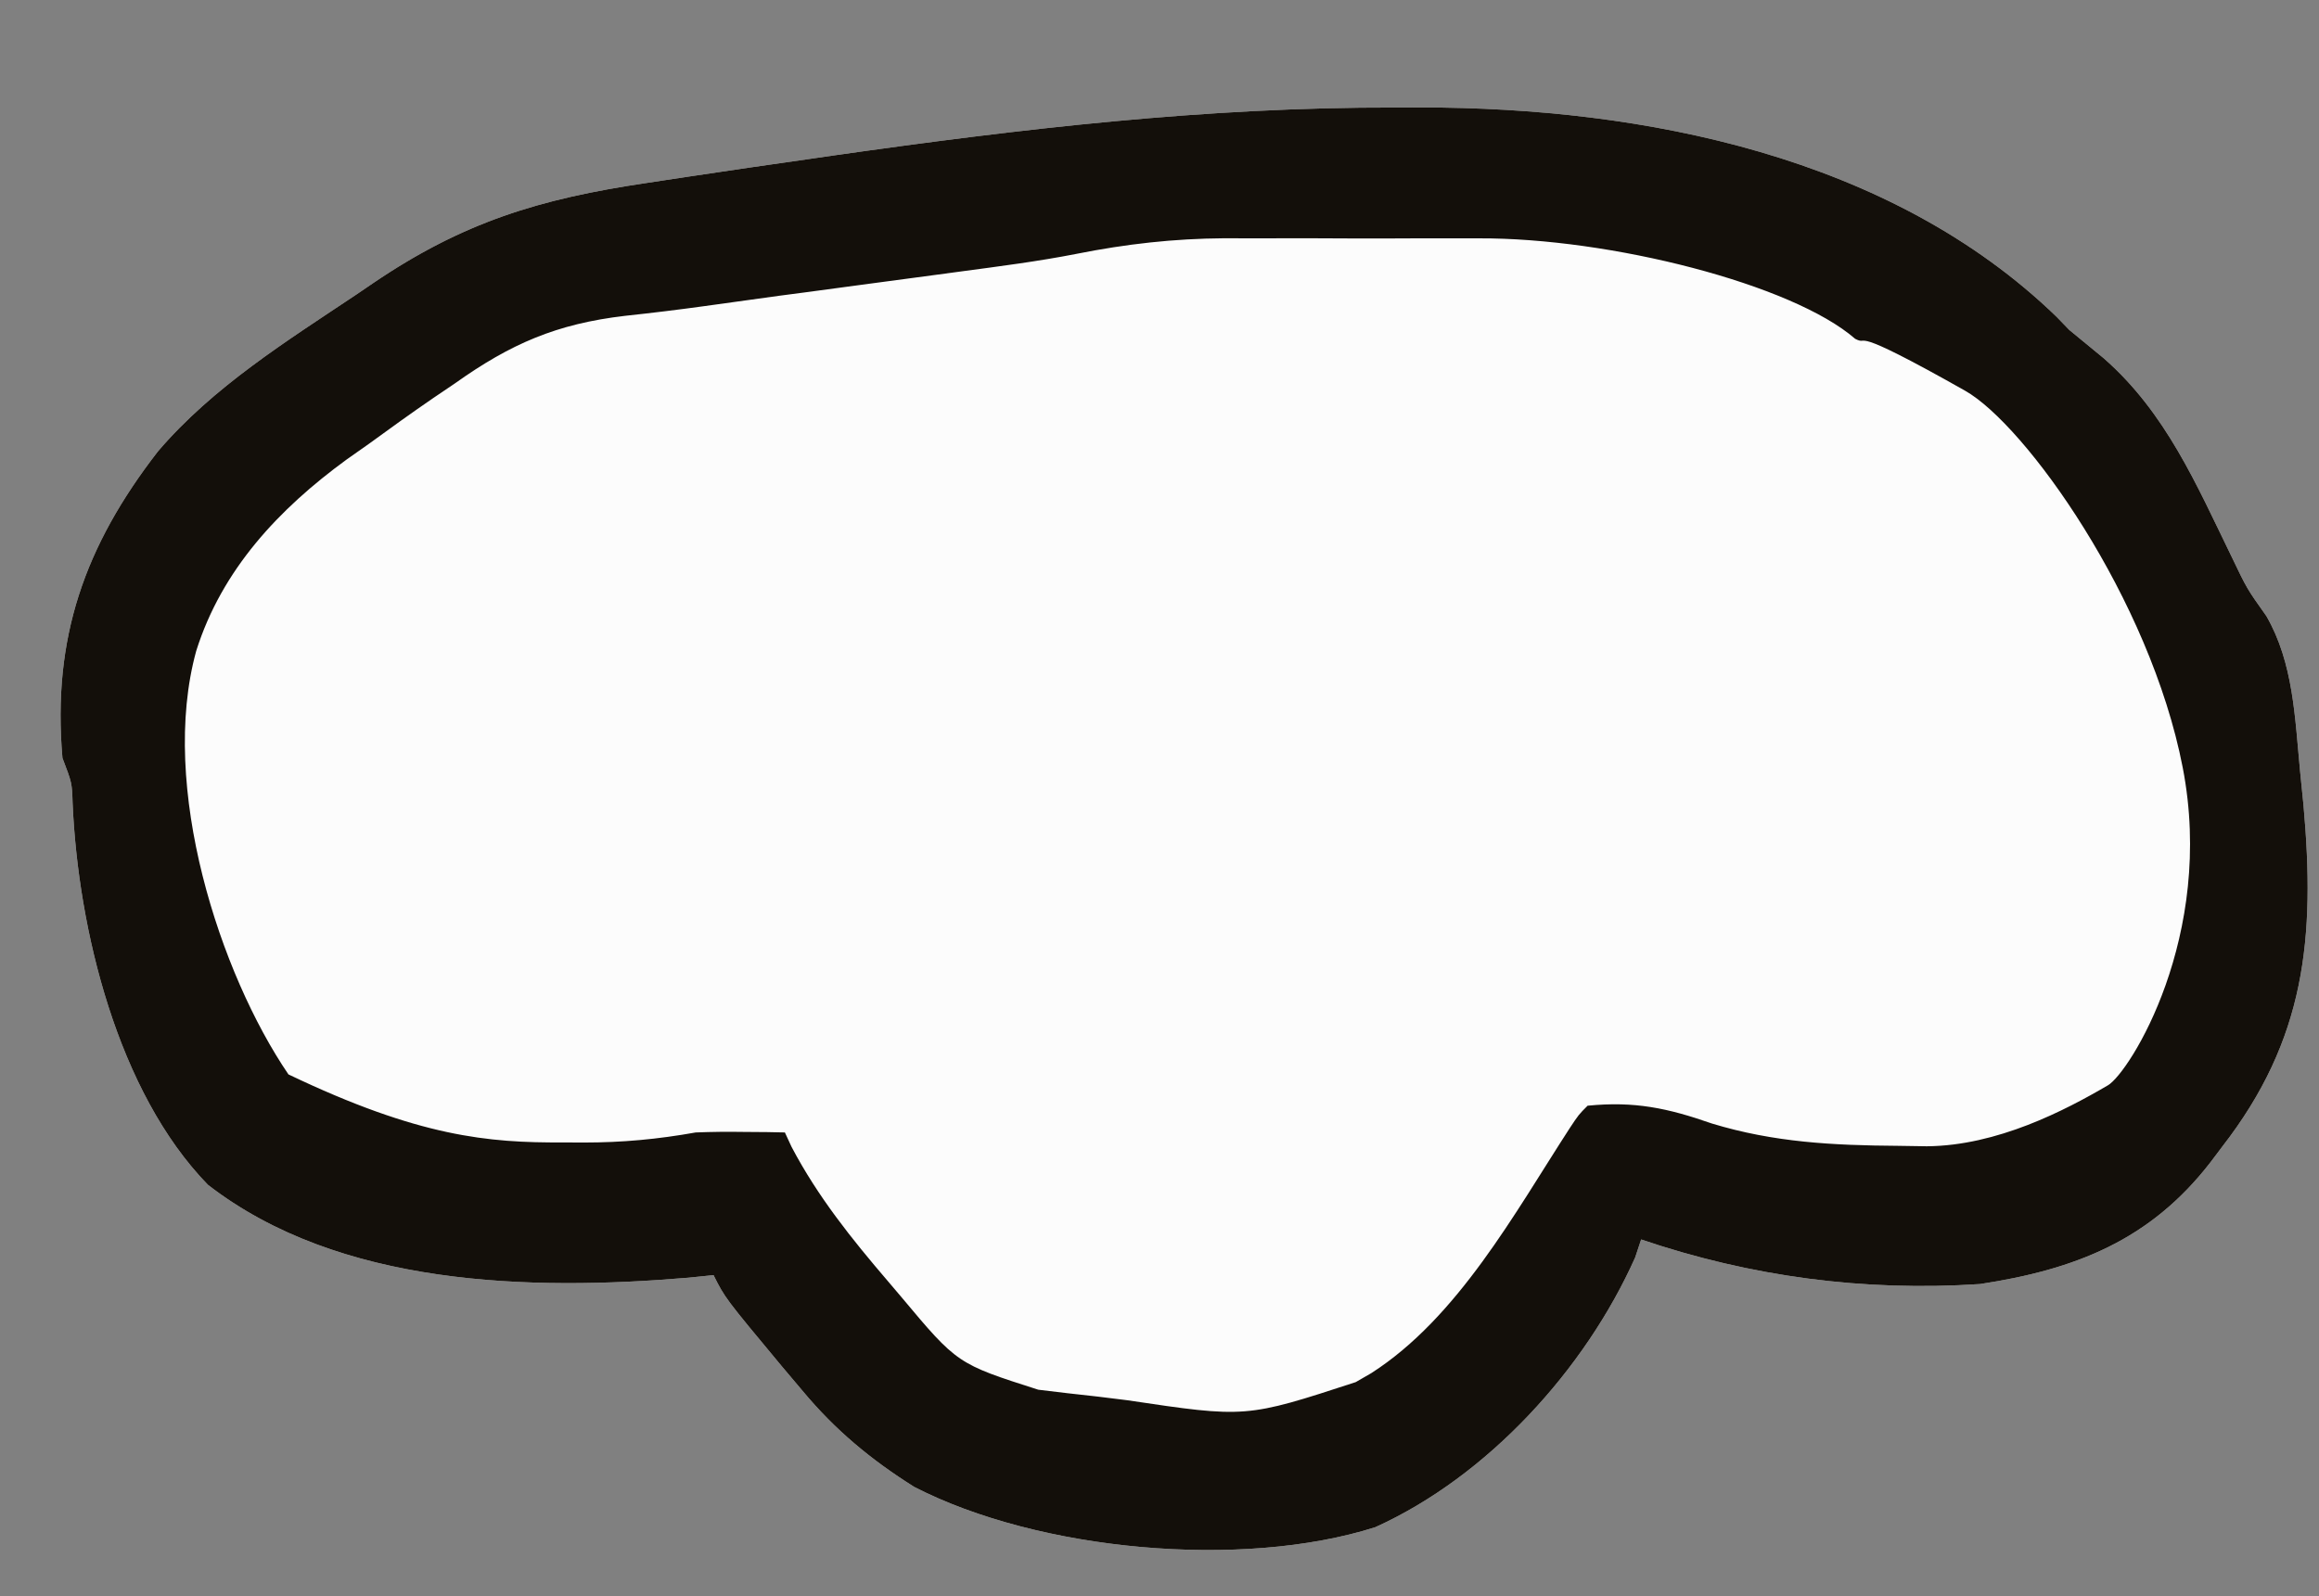
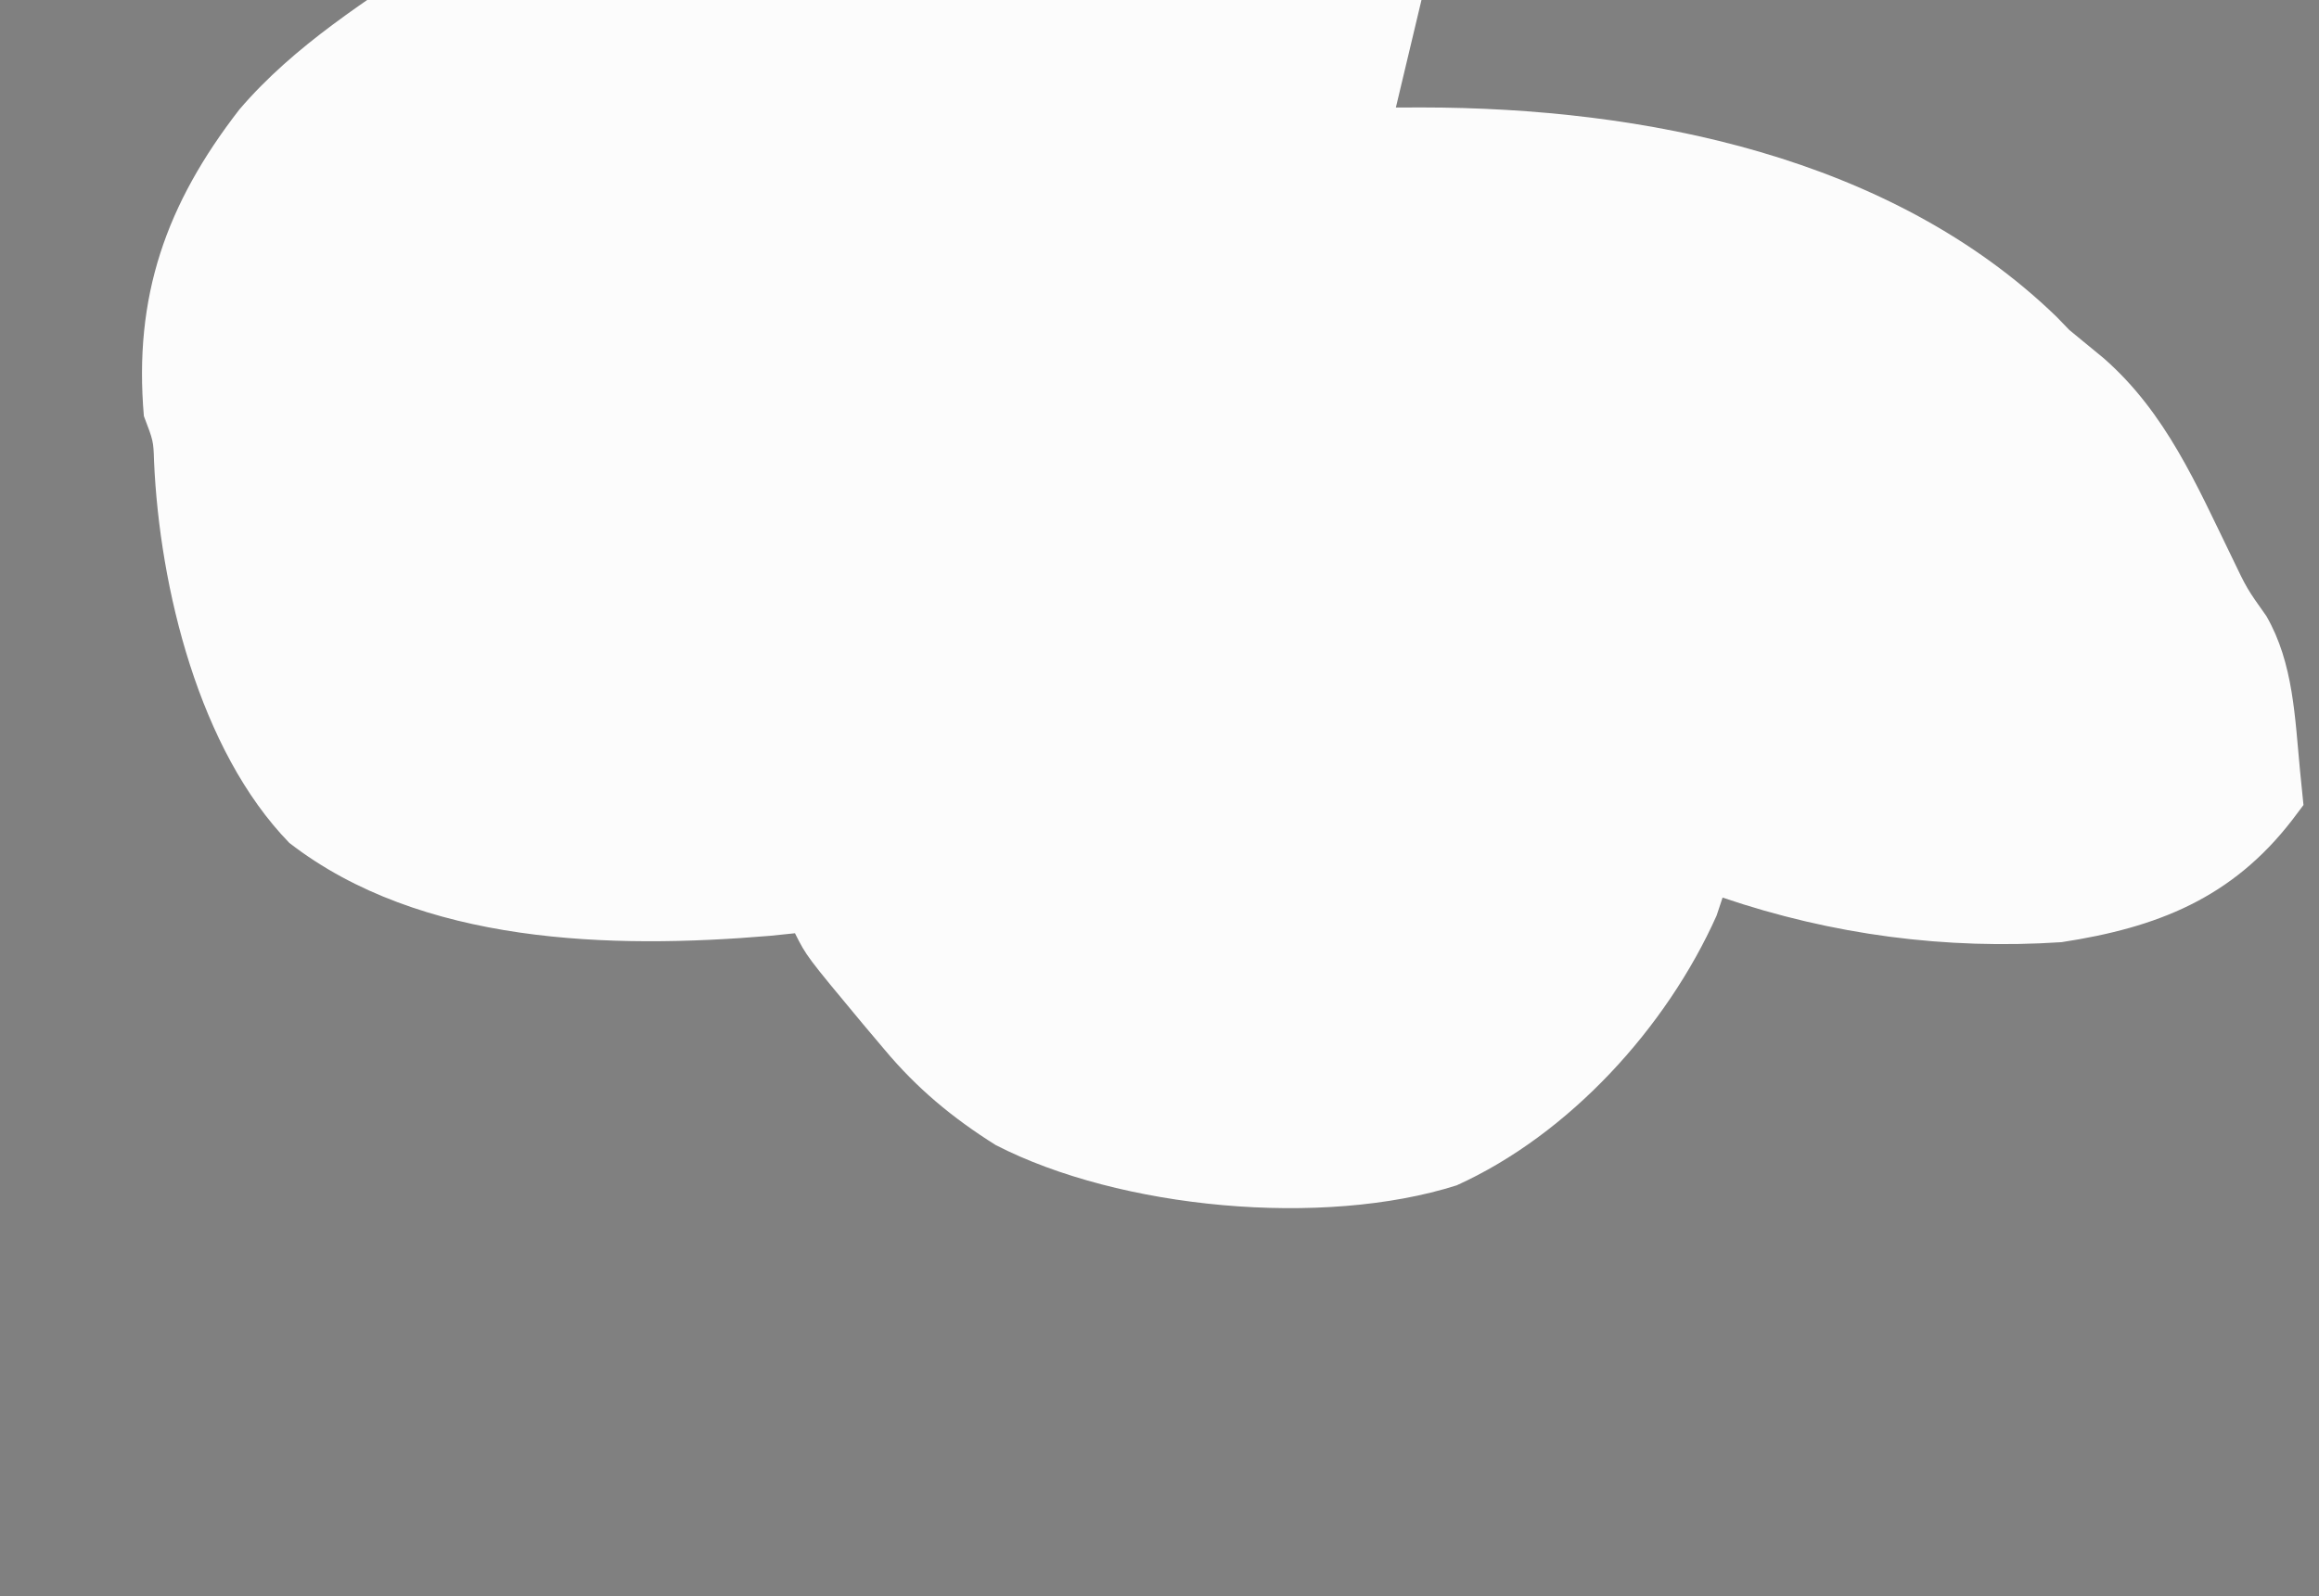
<svg xmlns="http://www.w3.org/2000/svg" width="260" height="179" version="1.1">
  <rect width="100%" height="100%" fill="#808080" stroke="none" />
  <g class="layer">
    <title>Layer 1</title>
-     <path d="m156.5,12.06c0.95,0 1.9,-0.01 2.87,-0.01c24.9,0.01 52.61,5.47 71.21,23.48c0.47,0.48 0.94,0.97 1.42,1.47c1.29,1.06 2.58,2.13 3.88,3.19c6.96,6.11 10.37,14.13 14.37,22.34c1.67,3.49 1.67,3.49 3.85,6.56c3.05,5.29 3.2,11.44 3.78,17.41c0.12,1.25 0.25,2.5 0.38,3.78c1.34,14.91 0.23,26.3 -9.13,38.34c-0.43,0.56 -0.85,1.12 -1.28,1.7c-6.77,8.77 -15.16,12.05 -25.85,13.68c-13,0.86 -25.69,-0.82 -38,-5c-0.33,1 -0.33,1 -0.67,2.02c-5.61,12.56 -16.54,24.55 -29.14,30.25c-14.97,4.76 -37.73,2.67 -51.69,-4.52c-4.85,-3.05 -8.84,-6.36 -12.5,-10.75c-1.18,-1.4 -1.18,-1.4 -2.38,-2.82c-6.33,-7.61 -6.33,-7.61 -7.62,-10.18c-1.4,0.14 -1.4,0.14 -2.83,0.29c-17.72,1.49 -39.12,1 -53.86,-10.42c-10.12,-10.41 -14.55,-28.6 -15.17,-42.81c-0.07,-2.26 -0.07,-2.26 -1.14,-5.06c-1.16,-13.44 2.5,-23.79 10.7,-34.37c6.16,-7.23 14.46,-12.39 22.3,-17.63c0.6,-0.41 1.2,-0.82 1.82,-1.24c10.09,-6.85 18.66,-9.46 30.67,-11.24c1.45,-0.22 2.9,-0.44 4.35,-0.66c4.67,-0.71 9.35,-1.38 14.03,-2.05c0.8,-0.11 1.59,-0.23 2.41,-0.35c21.07,-3 41.9,-5.46 63.22,-5.4z" fill="#FCFCFC" id="svg_1" transform="matrix(1 0 0 1 0 0)" />
-     <path d="m156.5,12.06c0.95,0 1.9,-0.01 2.87,-0.01c24.9,0.01 52.61,5.47 71.21,23.48c0.47,0.48 0.94,0.97 1.42,1.47c1.29,1.06 2.58,2.13 3.88,3.19c6.96,6.11 10.37,14.13 14.37,22.34c1.67,3.49 1.67,3.49 3.85,6.56c3.05,5.29 3.2,11.44 3.78,17.41c0.12,1.25 0.25,2.5 0.38,3.78c1.34,14.91 0.23,26.3 -9.13,38.34c-0.43,0.56 -0.85,1.12 -1.28,1.7c-6.77,8.77 -15.16,12.05 -25.85,13.68c-13,0.86 -25.69,-0.82 -38,-5c-0.33,1 -0.33,1 -0.67,2.02c-5.61,12.56 -16.54,24.55 -29.14,30.25c-14.97,4.76 -37.73,2.67 -51.69,-4.52c-4.85,-3.05 -8.84,-6.36 -12.5,-10.75c-1.18,-1.4 -1.18,-1.4 -2.38,-2.82c-6.33,-7.61 -6.33,-7.61 -7.62,-10.18c-1.4,0.14 -1.4,0.14 -2.83,0.29c-17.72,1.49 -39.12,1 -53.86,-10.42c-10.12,-10.41 -14.55,-28.6 -15.17,-42.81c-0.07,-2.26 -0.07,-2.26 -1.14,-5.06c-1.16,-13.44 2.5,-23.79 10.7,-34.37c6.16,-7.23 14.46,-12.39 22.3,-17.63c0.6,-0.41 1.2,-0.82 1.82,-1.24c10.09,-6.85 18.66,-9.46 30.67,-11.24c1.45,-0.22 2.9,-0.44 4.35,-0.66c4.67,-0.71 9.35,-1.38 14.03,-2.05c0.8,-0.11 1.59,-0.23 2.41,-0.35c21.07,-3 41.9,-5.46 63.22,-5.4zm-35.81,16.41c-4.29,0.84 -8.6,1.39 -12.93,1.97c-0.93,0.12 -1.86,0.25 -2.82,0.38c-2.94,0.39 -5.88,0.78 -8.82,1.18c-1.95,0.26 -3.91,0.52 -5.87,0.79c-1.44,0.19 -1.44,0.19 -2.9,0.38c-2.79,0.38 -5.58,0.77 -8.37,1.16c-2.97,0.41 -5.93,0.77 -8.91,1.09c-7.66,0.9 -12.8,3.12 -19.07,7.58c-0.81,0.54 -1.61,1.09 -2.44,1.65c-2.45,1.68 -4.85,3.41 -7.25,5.16c-1.2,0.85 -1.2,0.85 -2.43,1.71c-7.61,5.55 -14.01,12.36 -16.88,21.48c-4.19,15.22 2.65,36.2 10.34,47.49c14.69,7.02 22.41,7.67 30.78,7.63c0.78,0.01 1.55,0.01 2.34,0.01c4.31,0 8.29,-0.37 12.54,-1.13c1.79,-0.07 3.58,-0.09 5.37,-0.06c0.88,0 1.75,0.01 2.65,0.02c0.66,0.01 1.31,0.03 1.98,0.04c0.25,0.53 0.5,1.07 0.75,1.62c2.93,5.57 6.74,10.32 10.81,15.07c0.72,0.85 0.72,0.85 1.46,1.72c6.31,7.54 6.31,7.54 15.39,10.44c1.07,0.13 2.15,0.26 3.25,0.39c1.12,0.13 2.25,0.25 3.4,0.38c1.65,0.2 1.65,0.2 3.32,0.41c13.32,1.99 13.32,1.99 25.62,-2.03c0.58,-0.34 1.16,-0.67 1.75,-1.01c9.72,-6.24 16.07,-17.95 22.23,-27.45c1.02,-1.54 1.02,-1.54 2.02,-2.54c5.26,-0.52 8.96,0.26 13.94,2c6.97,2.12 13.6,2.45 20.87,2.5c1.06,0.02 2.13,0.03 3.22,0.05c7.88,-0.06 15.48,-4.01 20.31,-6.84c2.41,-1.42 12.05,-16.72 8.38,-35.64c-3.66,-18.91 -17.63,-38.43 -24.41,-42.26c-13.57,-7.67 -10.53,-4.9 -12.31,-5.81c-7.06,-6.15 -27.54,-11.33 -42.19,-11.27c-1.02,0 -2.05,0 -3.1,0c-2.15,-0.01 -4.3,0 -6.44,0.01c-3.26,0.01 -6.52,0 -9.78,-0.02c-2.1,0.01 -4.2,0.01 -6.3,0.01c-1.44,0 -1.44,0 -2.91,-0.01c-5.69,0.04 -11.01,0.64 -16.59,1.75z" fill="#130F0A" id="svg_2" />
+     <path d="m156.5,12.06c0.95,0 1.9,-0.01 2.87,-0.01c24.9,0.01 52.61,5.47 71.21,23.48c0.47,0.48 0.94,0.97 1.42,1.47c1.29,1.06 2.58,2.13 3.88,3.19c6.96,6.11 10.37,14.13 14.37,22.34c1.67,3.49 1.67,3.49 3.85,6.56c3.05,5.29 3.2,11.44 3.78,17.41c0.12,1.25 0.25,2.5 0.38,3.78c-0.43,0.56 -0.85,1.12 -1.28,1.7c-6.77,8.77 -15.16,12.05 -25.85,13.68c-13,0.86 -25.69,-0.82 -38,-5c-0.33,1 -0.33,1 -0.67,2.02c-5.61,12.56 -16.54,24.55 -29.14,30.25c-14.97,4.76 -37.73,2.67 -51.69,-4.52c-4.85,-3.05 -8.84,-6.36 -12.5,-10.75c-1.18,-1.4 -1.18,-1.4 -2.38,-2.82c-6.33,-7.61 -6.33,-7.61 -7.62,-10.18c-1.4,0.14 -1.4,0.14 -2.83,0.29c-17.72,1.49 -39.12,1 -53.86,-10.42c-10.12,-10.41 -14.55,-28.6 -15.17,-42.81c-0.07,-2.26 -0.07,-2.26 -1.14,-5.06c-1.16,-13.44 2.5,-23.79 10.7,-34.37c6.16,-7.23 14.46,-12.39 22.3,-17.63c0.6,-0.41 1.2,-0.82 1.82,-1.24c10.09,-6.85 18.66,-9.46 30.67,-11.24c1.45,-0.22 2.9,-0.44 4.35,-0.66c4.67,-0.71 9.35,-1.38 14.03,-2.05c0.8,-0.11 1.59,-0.23 2.41,-0.35c21.07,-3 41.9,-5.46 63.22,-5.4z" fill="#FCFCFC" id="svg_1" transform="matrix(1 0 0 1 0 0)" />
  </g>
</svg>